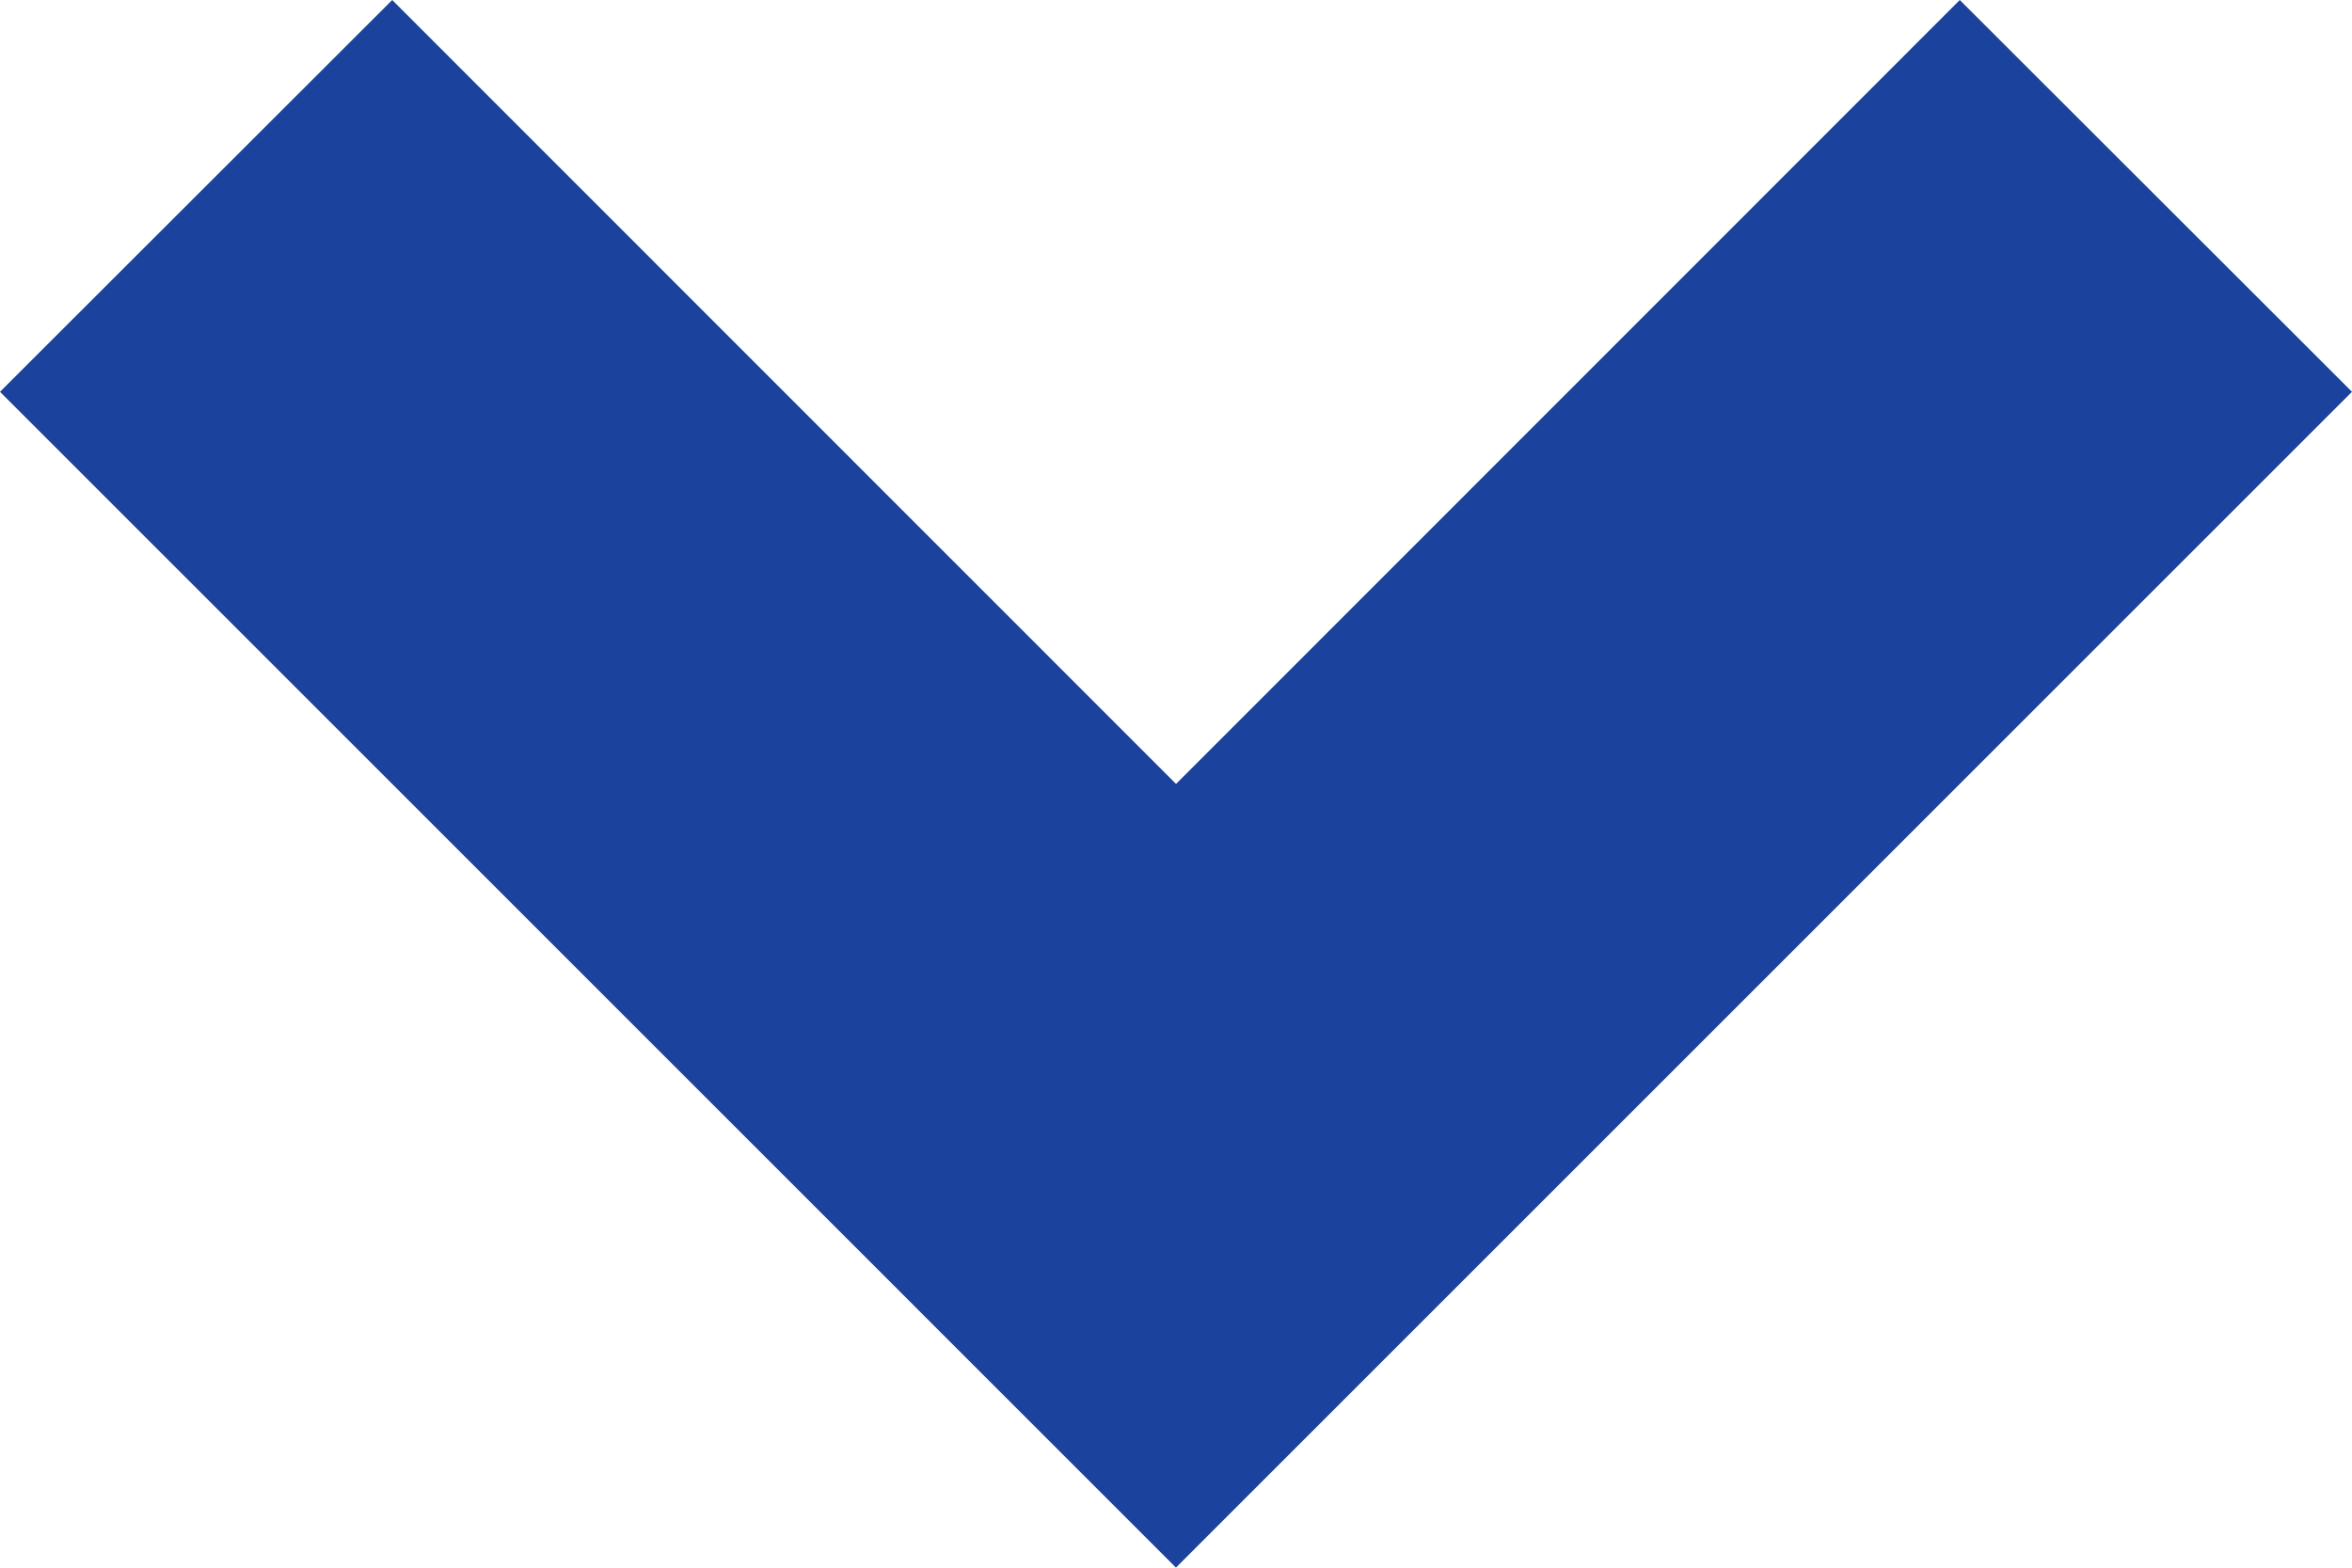
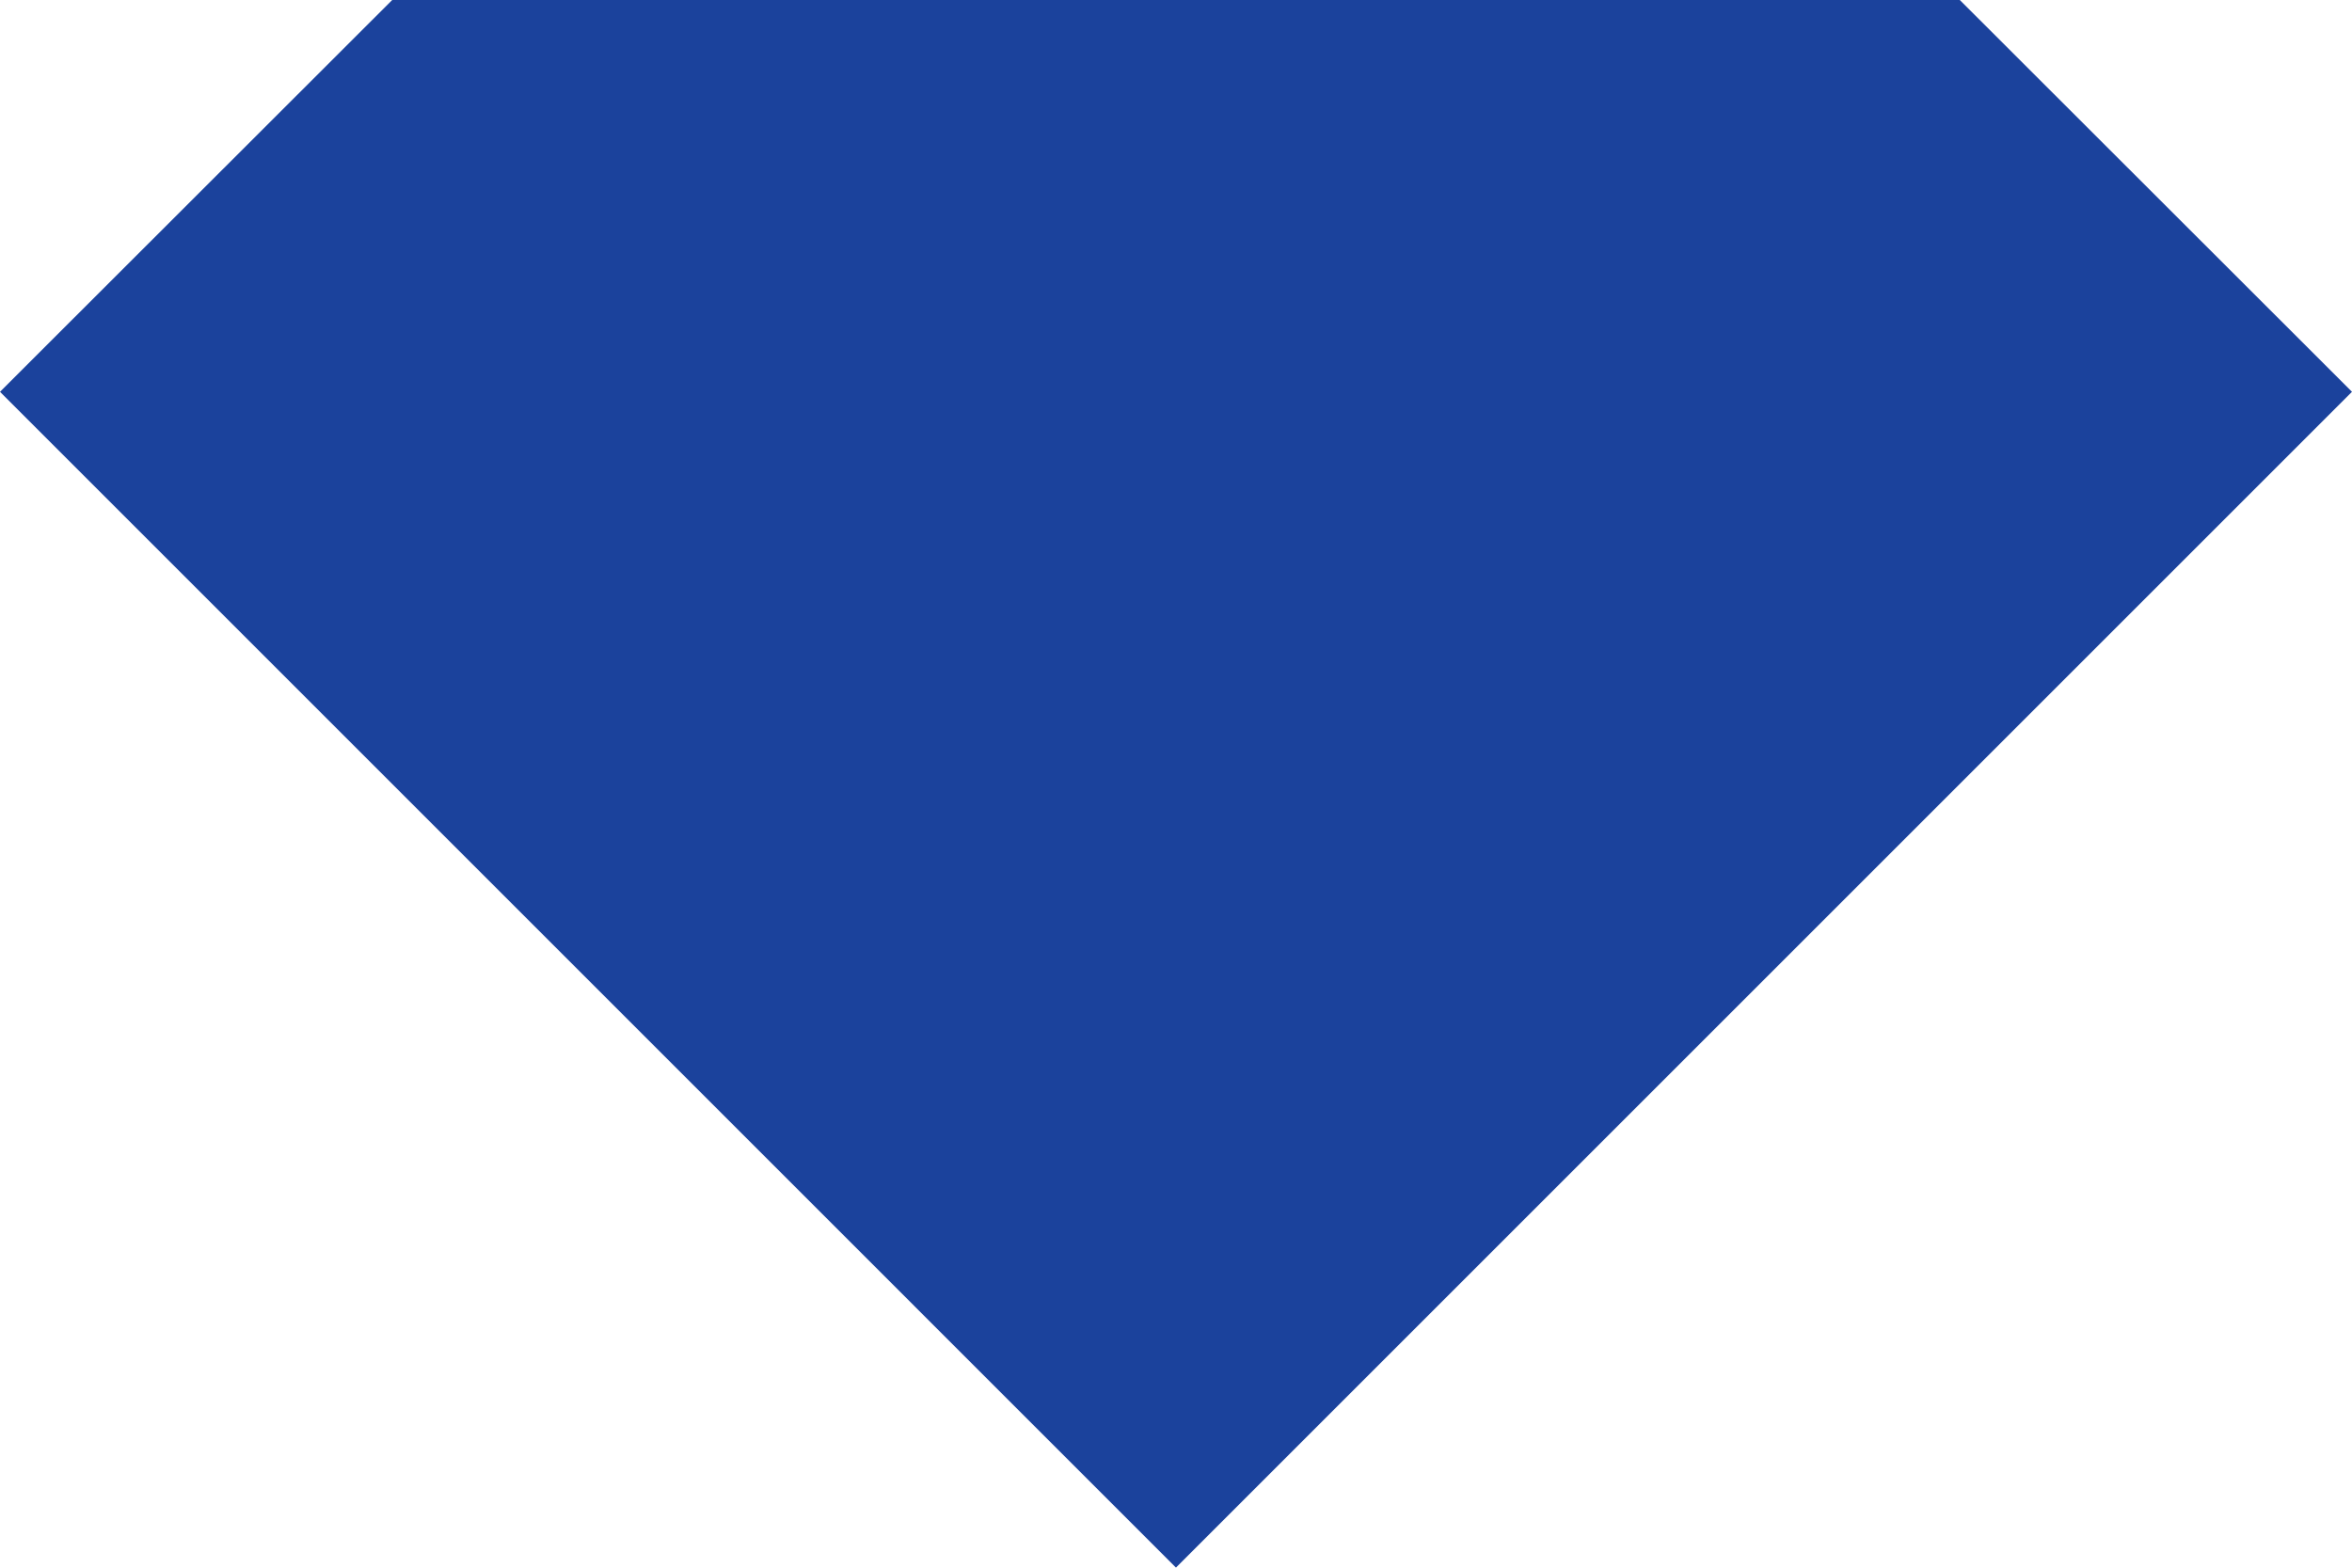
<svg xmlns="http://www.w3.org/2000/svg" id="Layer_1" data-name="Layer 1" width="282.87" height="188.57" viewBox="0 0 282.87 188.57">
  <defs>
    <style>
      .cls-1 {
        fill: none;
      }

      .cls-2 {
        fill: #1b429c;
      }
    </style>
  </defs>
-   <path class="cls-1" d="M-258.57-311.43h800V488.57H-258.57V-311.43Z" />
-   <path class="cls-2" d="M141.43,188.57L0,47.13,47.17,0l94.27,94.3L235.7,0l47.17,47.13-141.43,141.43h-.01Z" />
+   <path class="cls-2" d="M141.43,188.57L0,47.13,47.17,0L235.7,0l47.17,47.13-141.43,141.43h-.01Z" />
</svg>